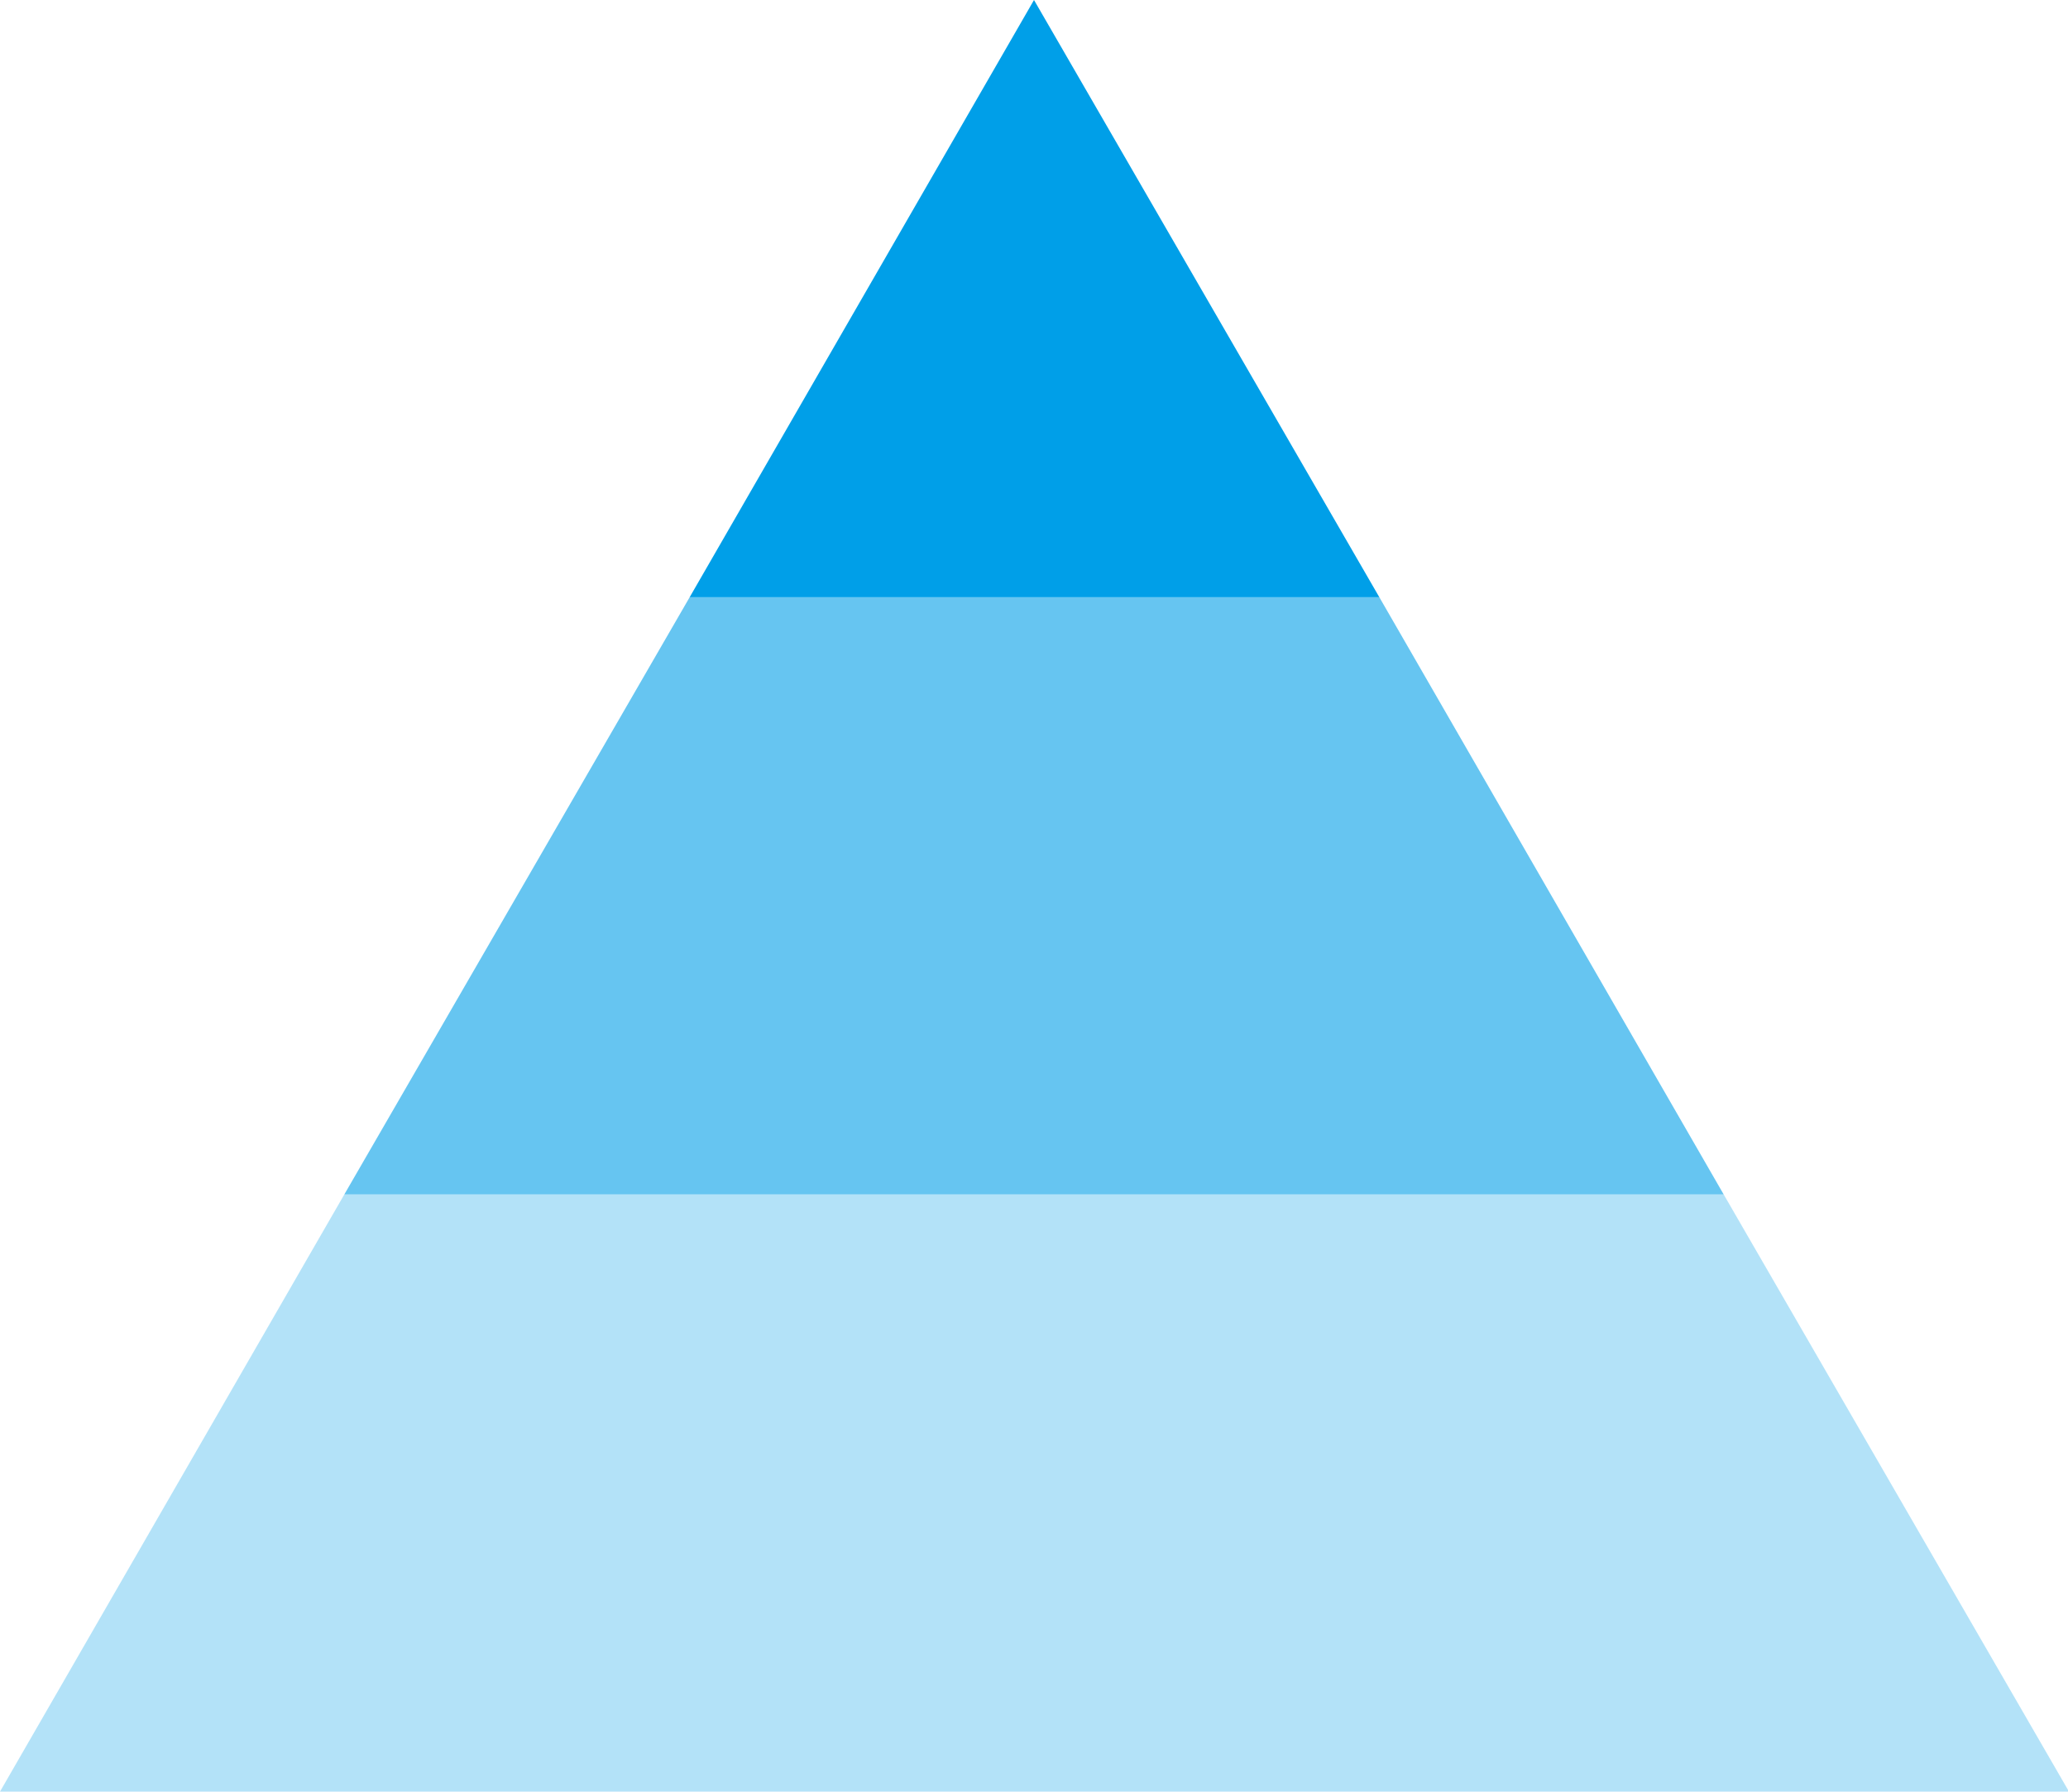
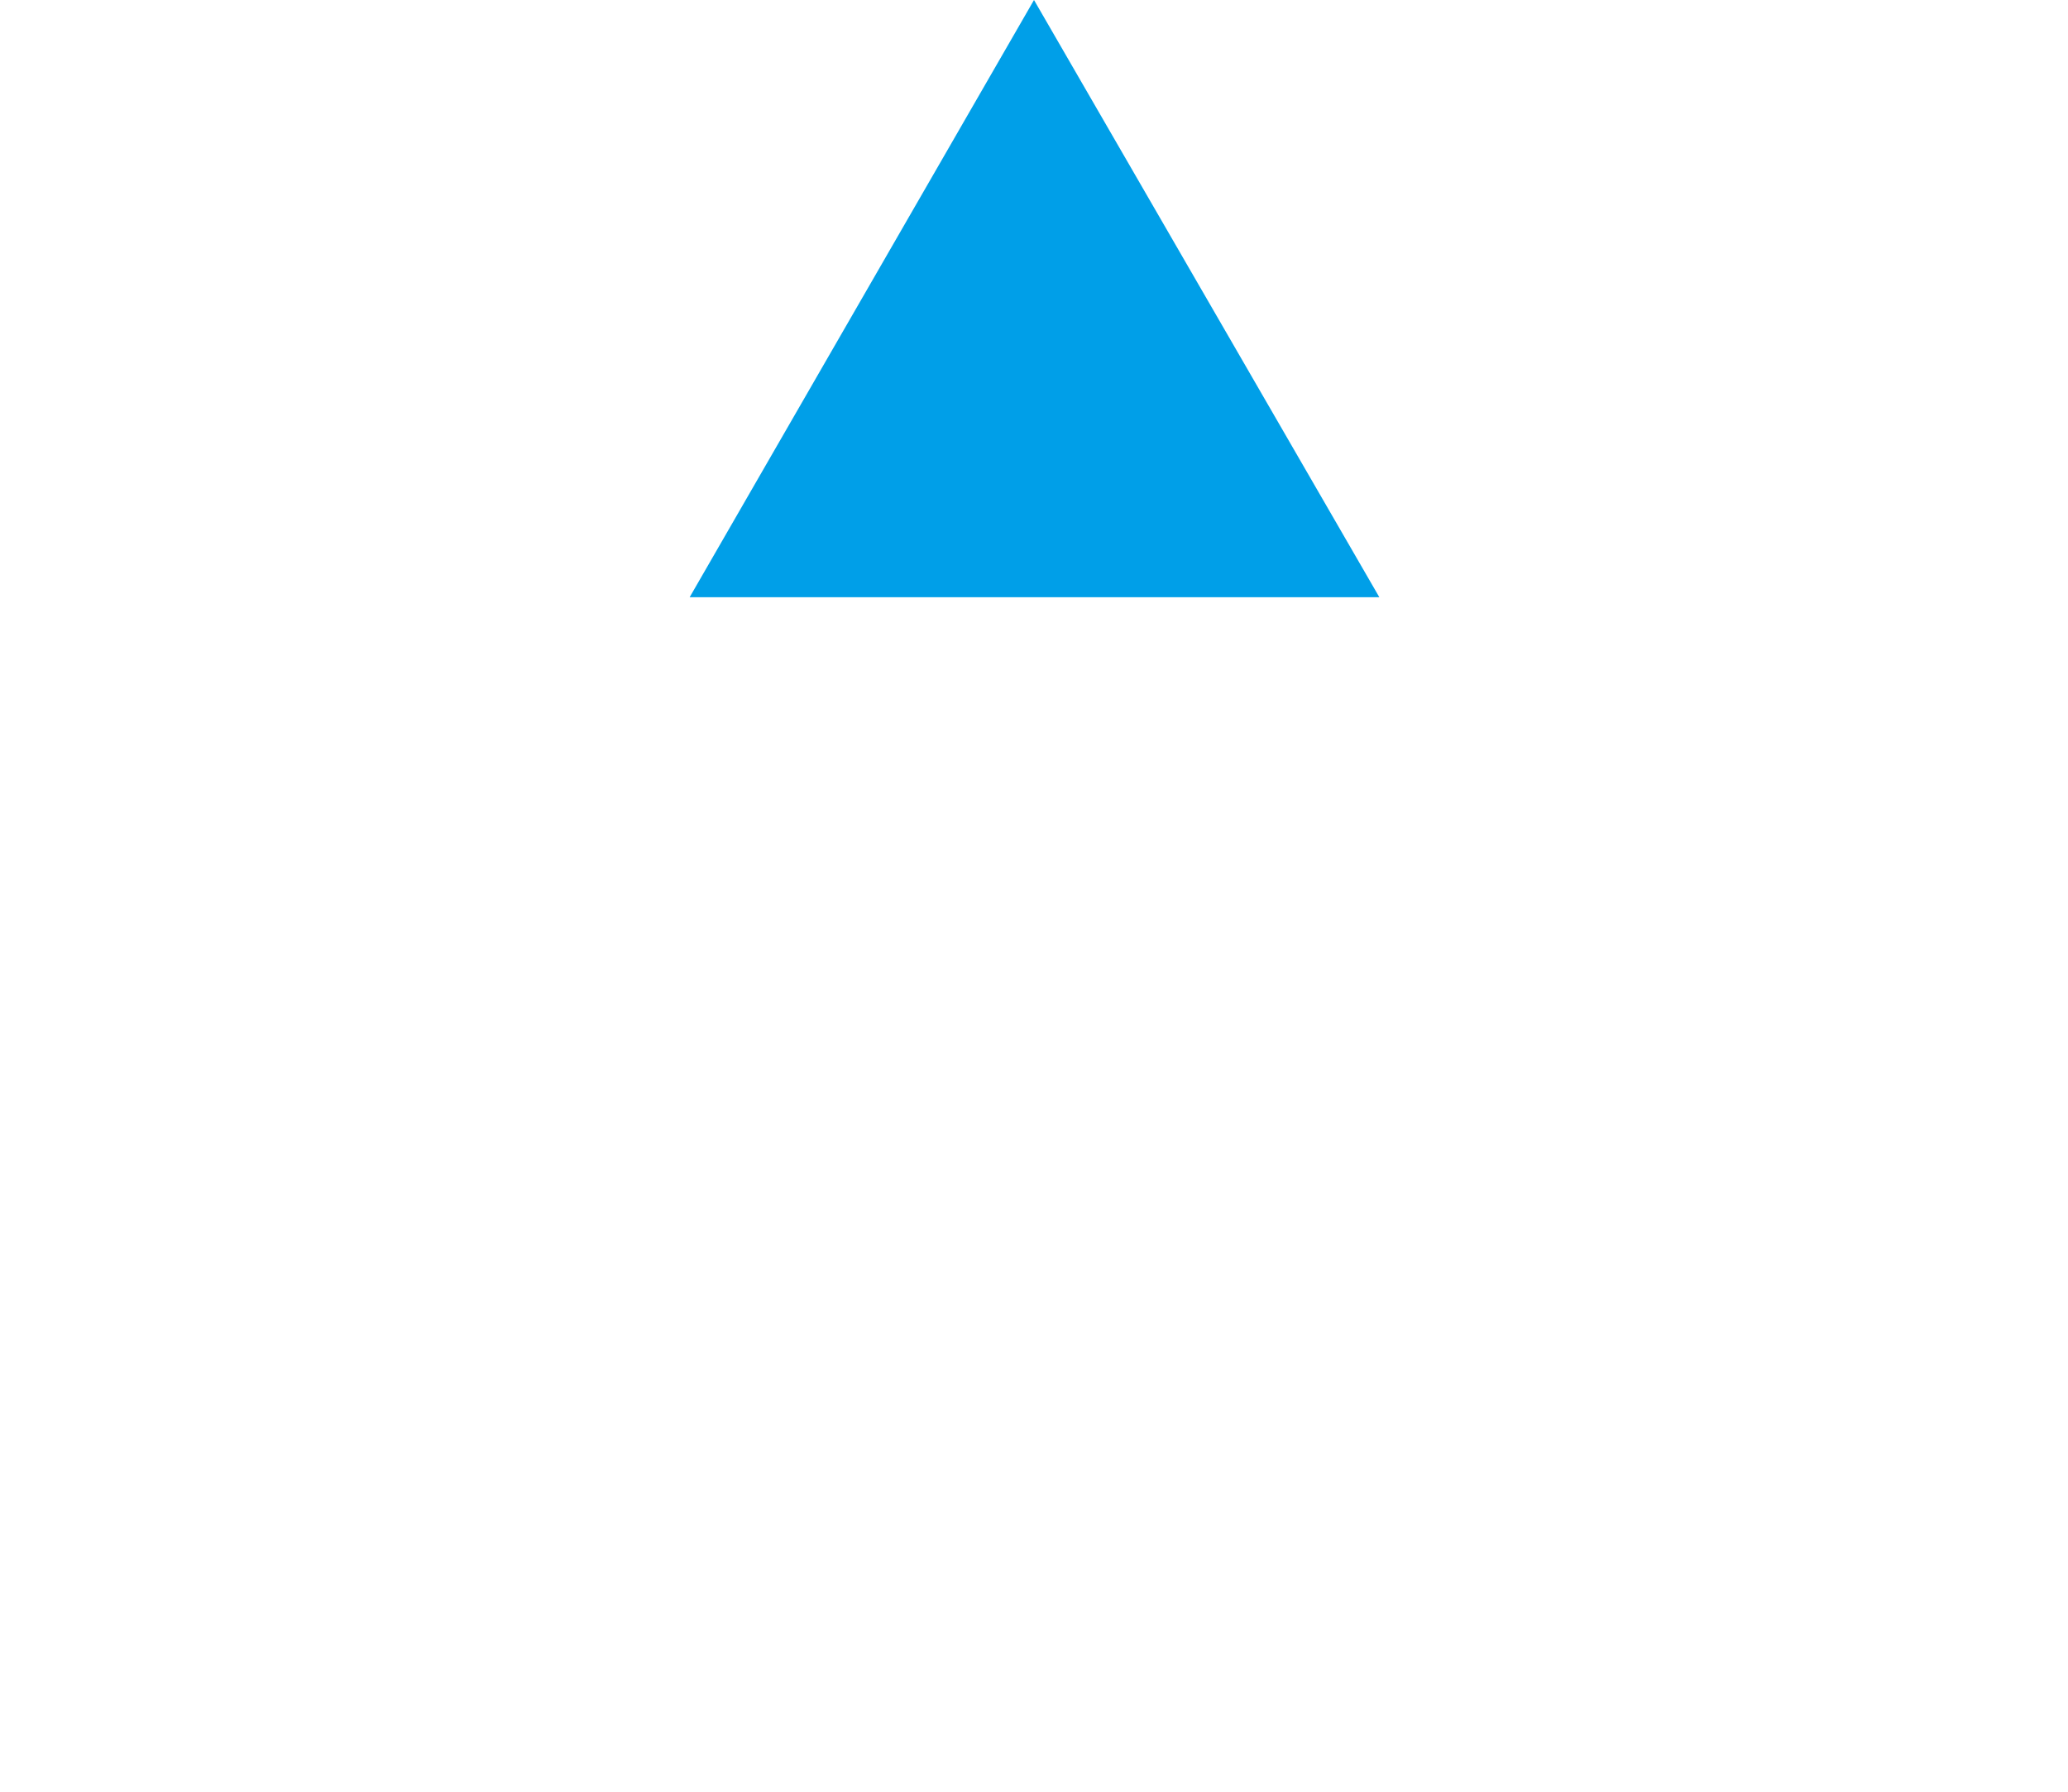
<svg xmlns="http://www.w3.org/2000/svg" viewBox="0 0 20.78 18">
  <defs>
    <style>.cls-1,.cls-2,.cls-3{fill:#009fe8;}.cls-2{opacity:0.6;}.cls-3{opacity:0.3;}</style>
  </defs>
  <g id="レイヤー_2" data-name="レイヤー 2">
    <g id="新入行員育成の取り組み">
      <polygon class="cls-1" points="13.86 6 10.39 0 6.93 6 13.86 6" />
-       <polygon class="cls-2" points="3.46 12 17.32 12 13.86 6 6.93 6 3.46 12" />
-       <polygon class="cls-3" points="3.46 12 0 18 20.79 18 17.32 12 3.46 12" />
    </g>
  </g>
</svg>